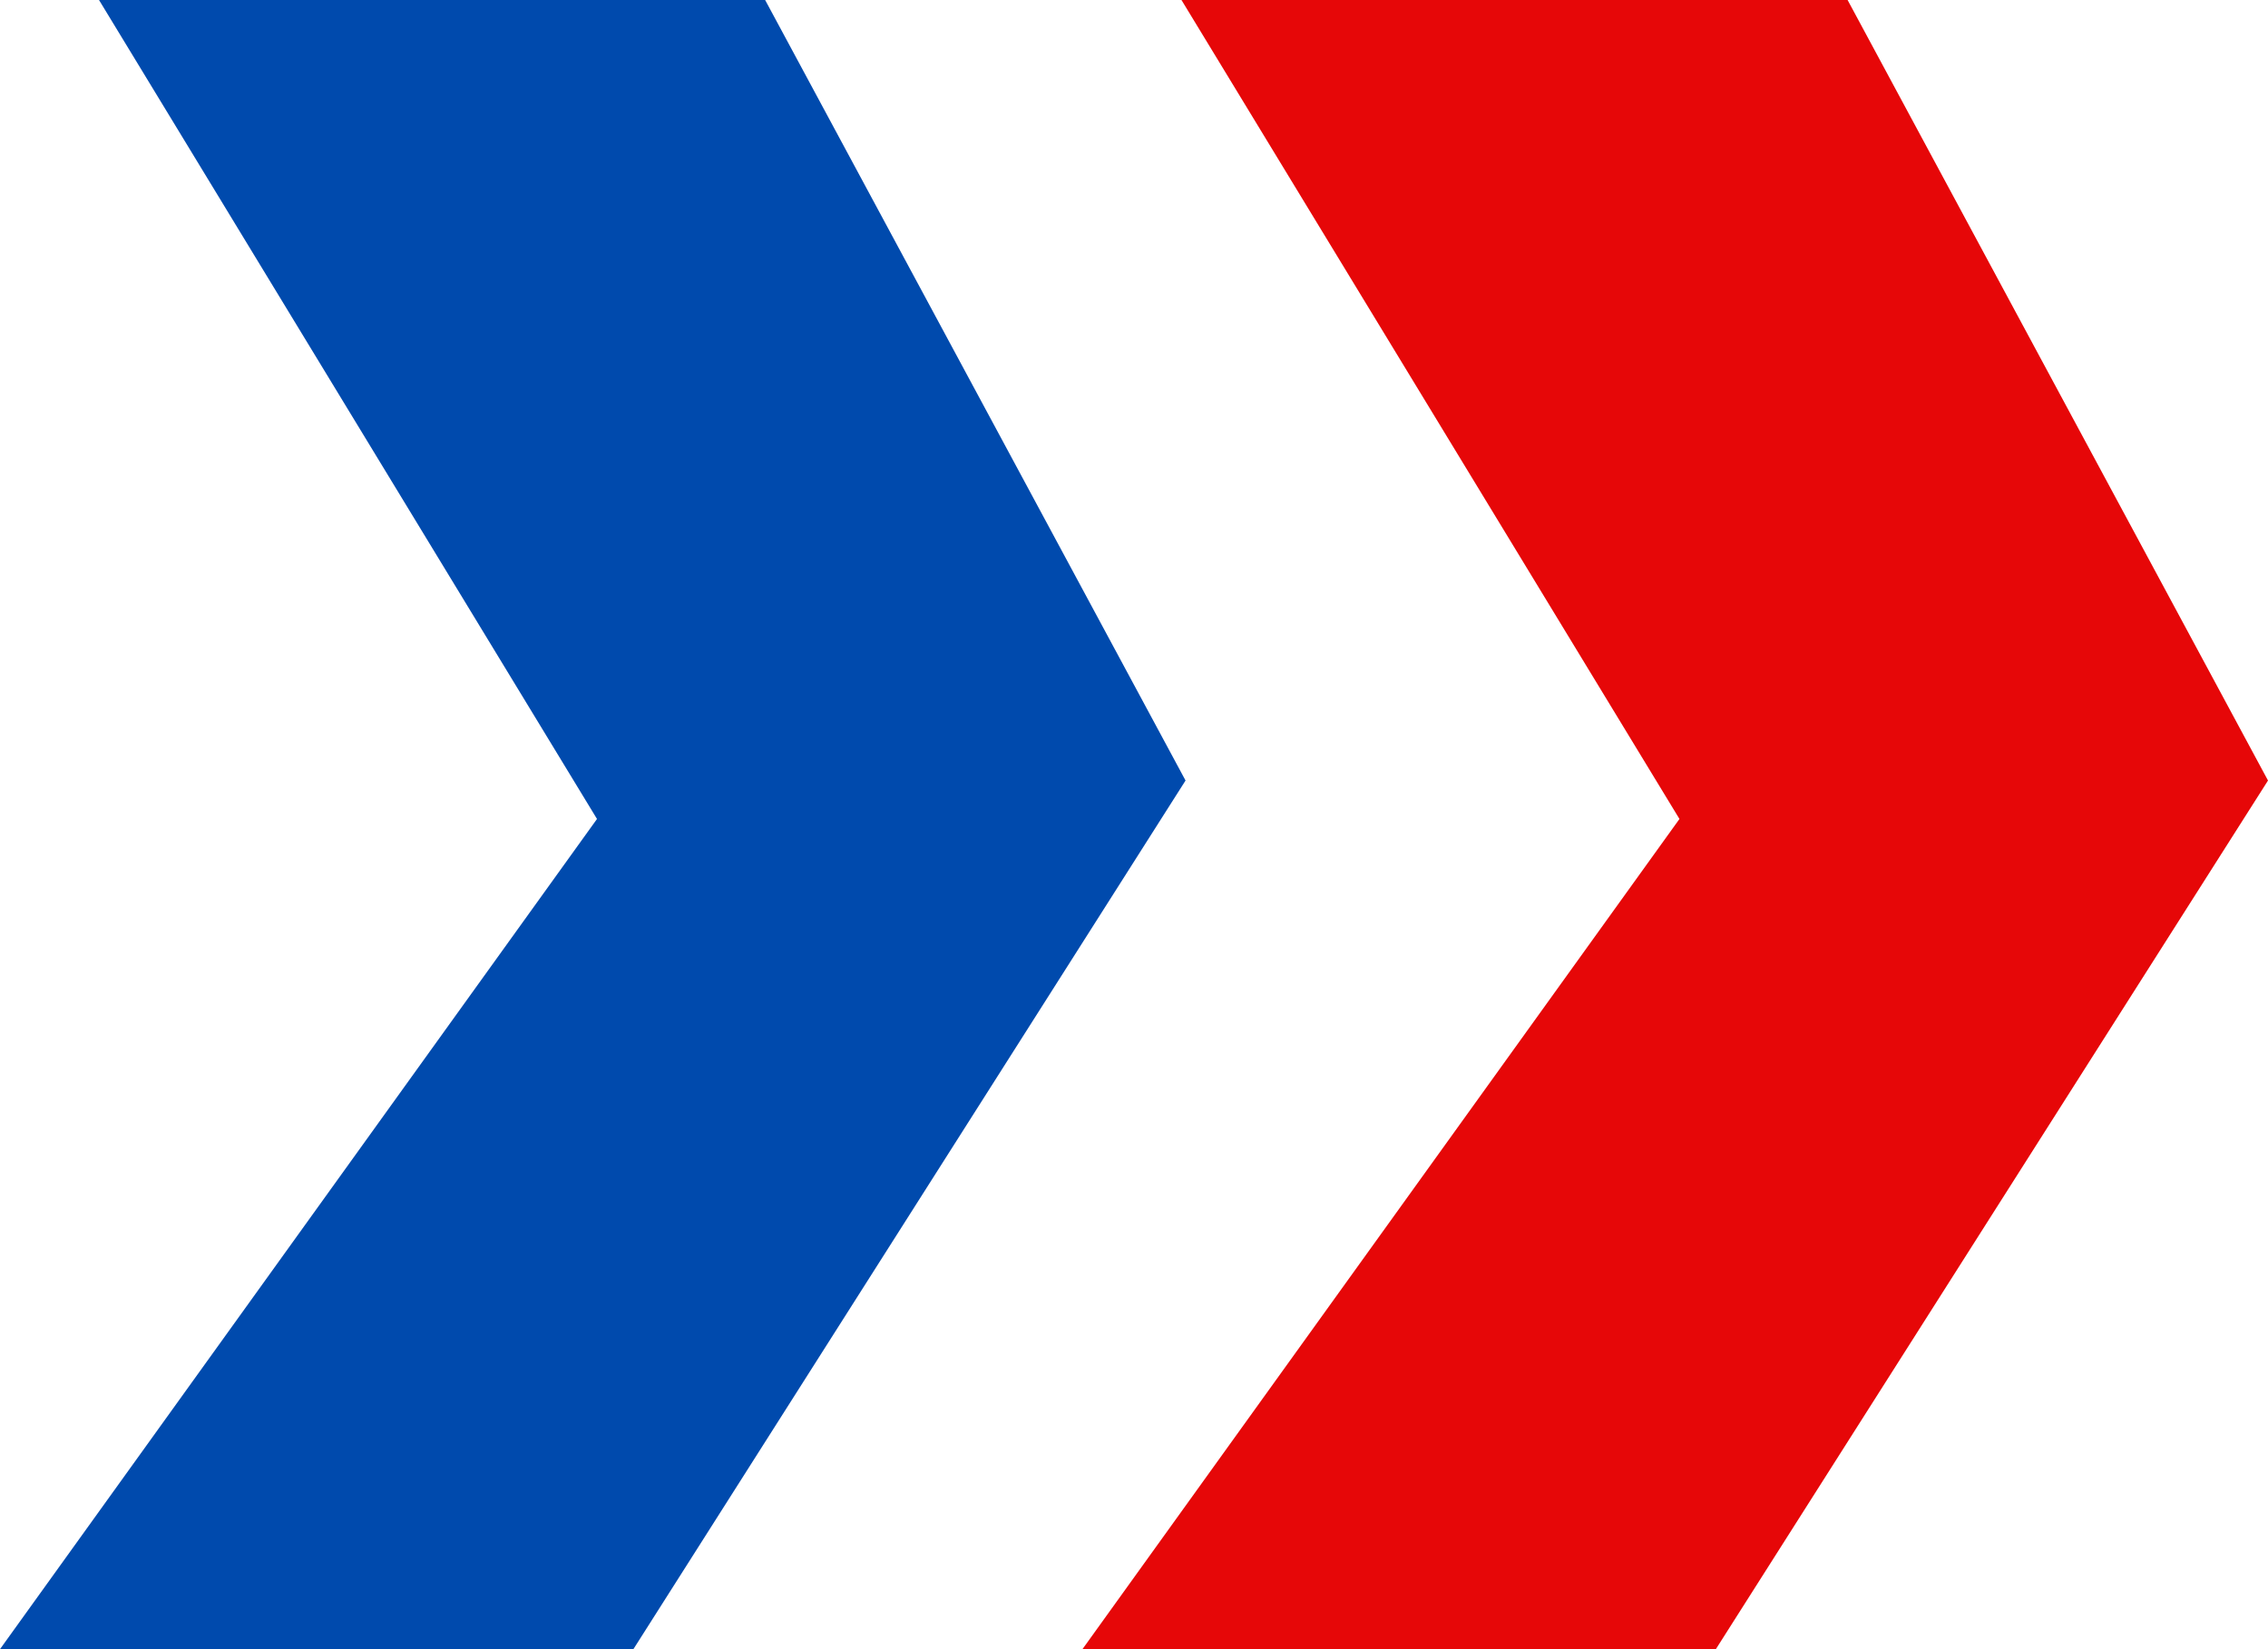
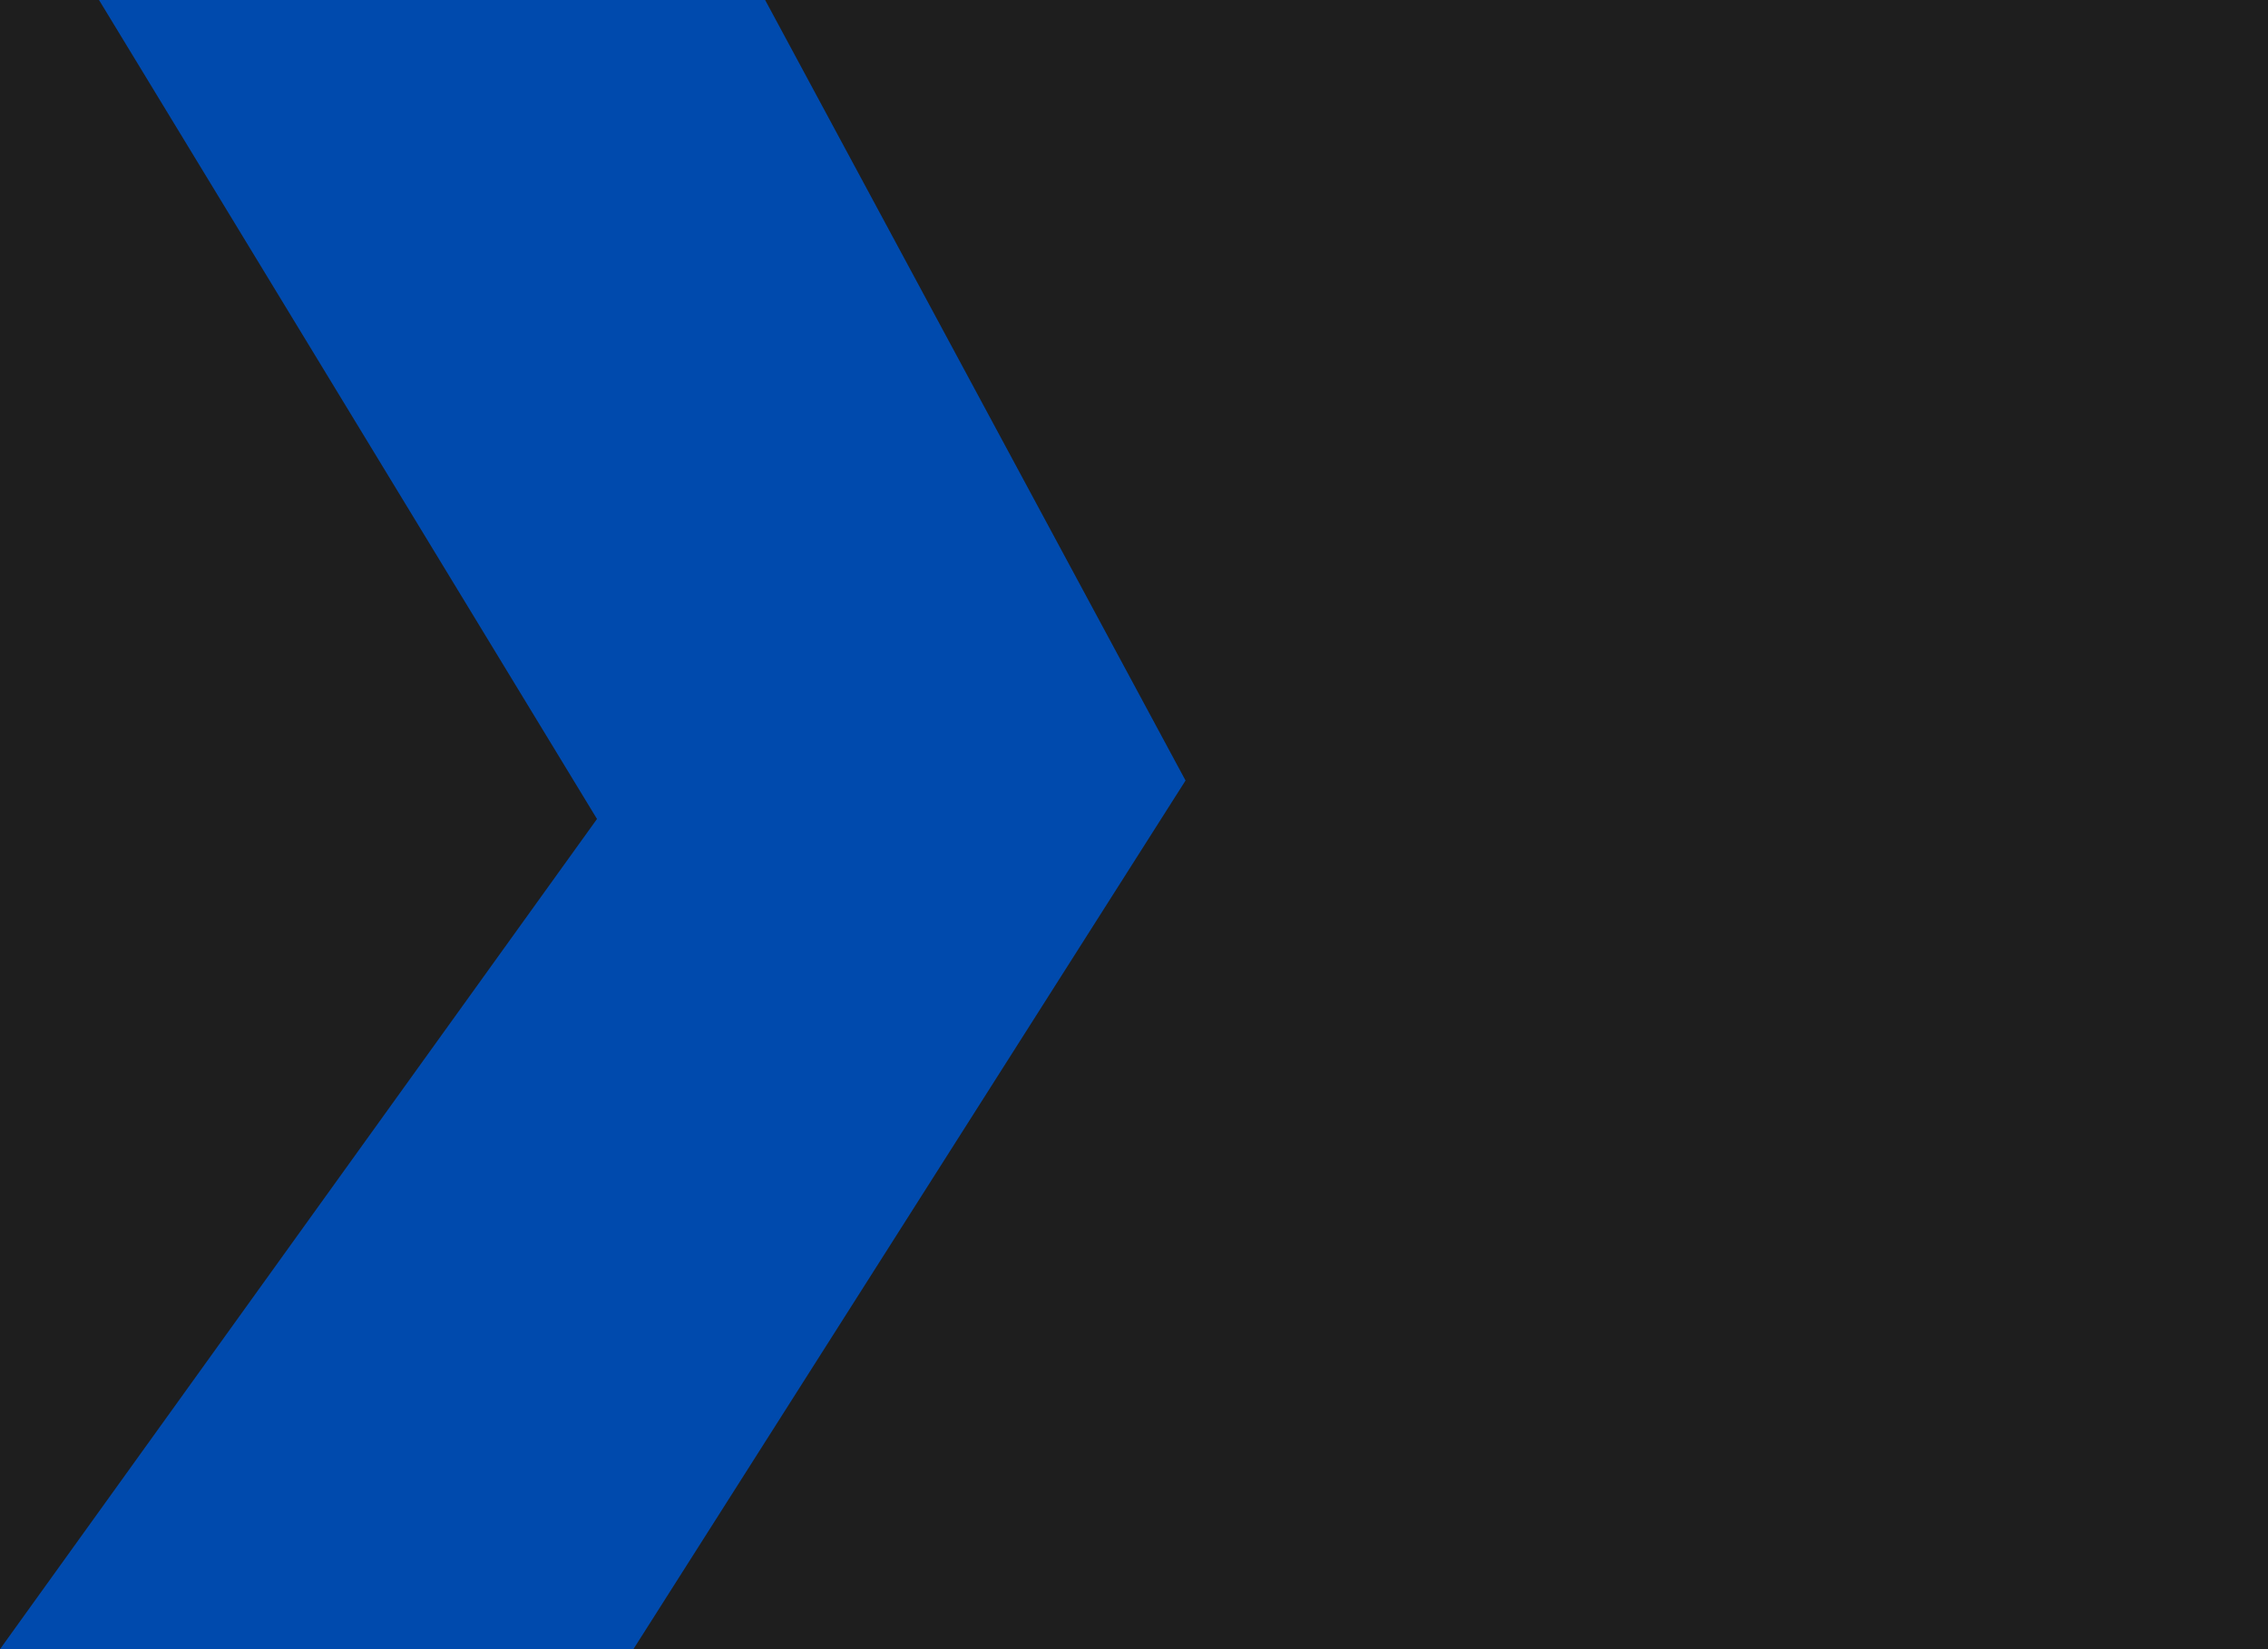
<svg xmlns="http://www.w3.org/2000/svg" width="44" height="32" viewBox="0 0 44 32" fill="none">
  <rect width="44" height="32" fill="#1E1E1E" />
  <g id="Expresauto" clip-path="url(#clip0_0_1)">
-     <rect width="1920" height="6652" transform="translate(-802 -2016)" fill="white" />
    <g id="Group 32">
      <g id="Group 26">
        <path id="Vector 11" d="M14.844 0H1.921L11.582 15.891L0 32H12.288L23 15.145L14.844 0Z" fill="#004AAD" />
-         <path id="Vector 12" d="M35.844 0H22.921L32.582 15.891L21 32H33.288L44 15.145L35.844 0Z" fill="#E60708" />
      </g>
    </g>
  </g>
  <defs>
    <clipPath id="clip0_0_1">
      <rect width="1920" height="6652" fill="white" transform="translate(-802 -2016)" />
    </clipPath>
  </defs>
</svg>